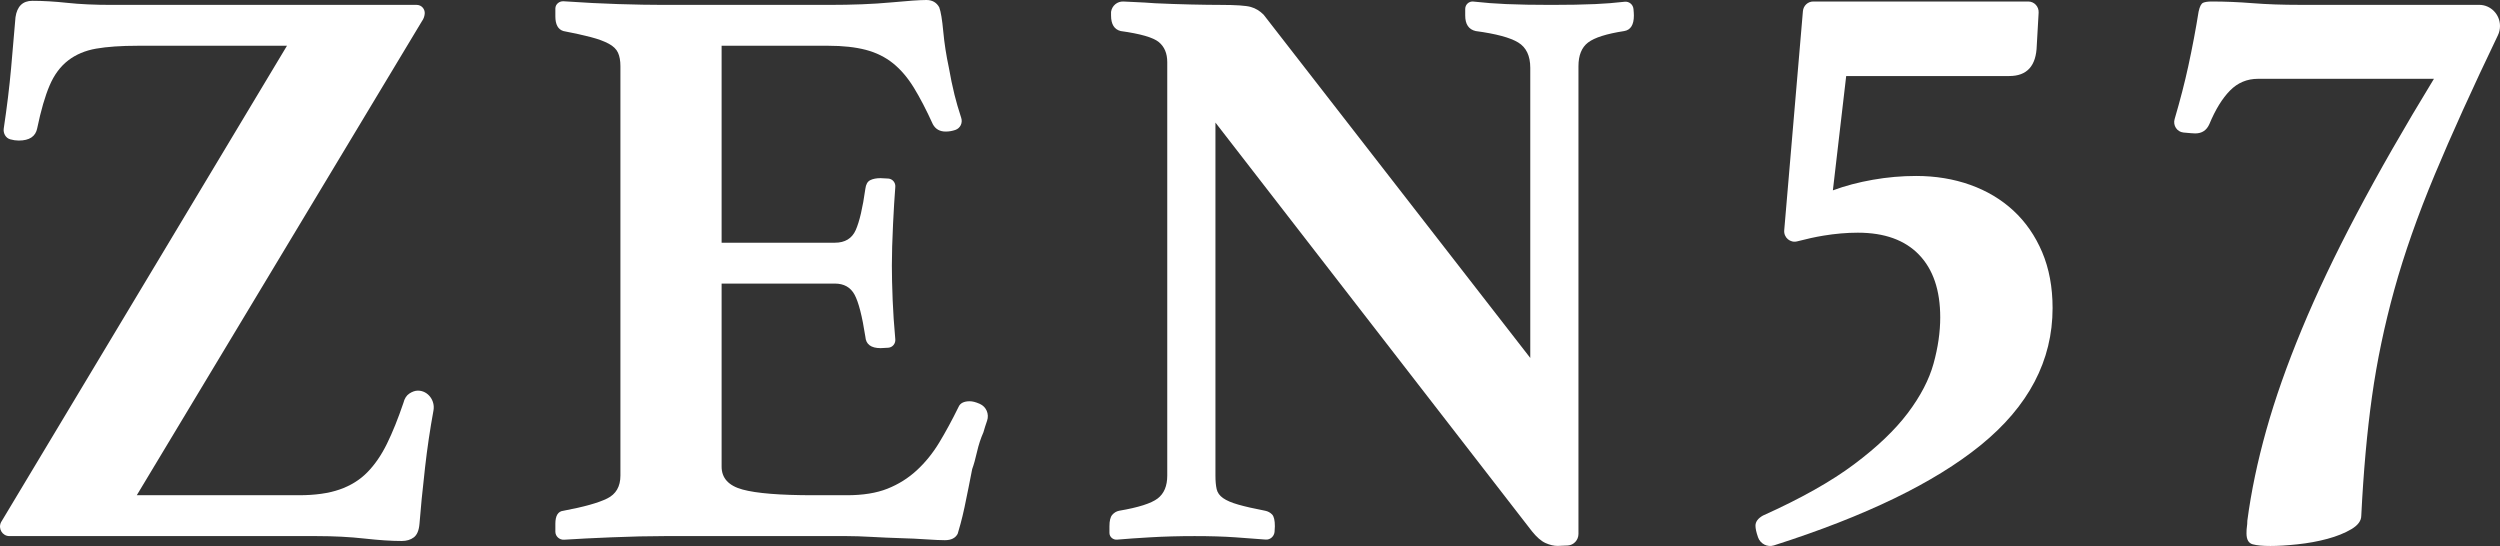
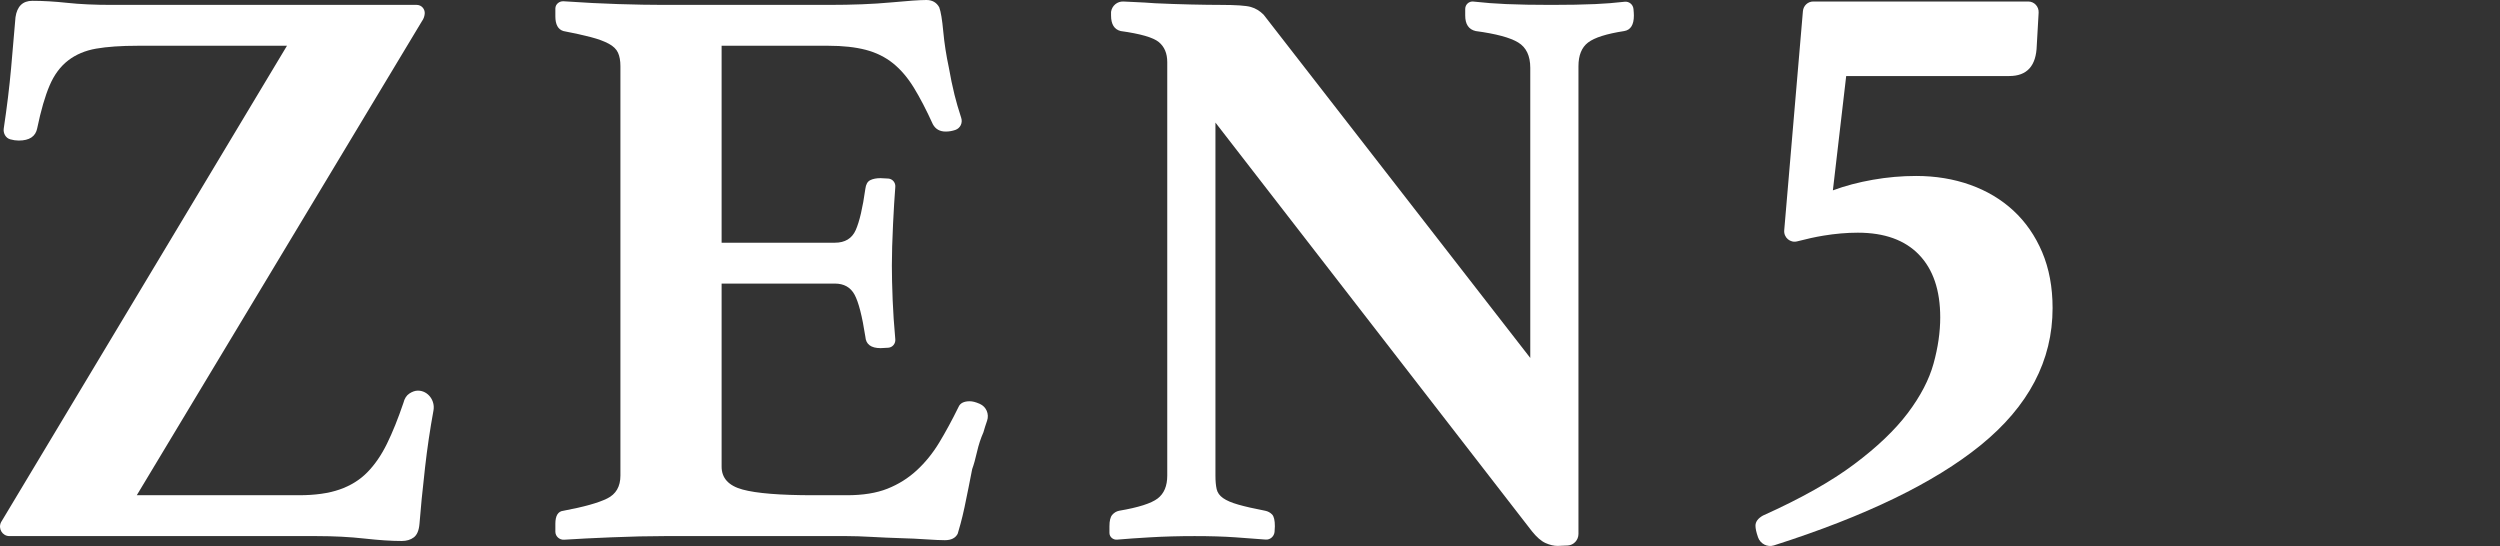
<svg xmlns="http://www.w3.org/2000/svg" width="174" height="38" viewBox="0 0 174 38" fill="none">
  <rect x="0" y="0" width="174" height="38" fill="#333333" stroke="none" />
  <path d="M9.52 34.468H20.811C21.929 34.468 22.87 34.336 23.634 34.07C24.397 33.805 25.04 33.407 25.562 32.876C26.084 32.345 26.541 31.681 26.932 30.885C27.323 30.089 27.705 29.141 28.078 28.041C28.152 27.738 28.292 27.52 28.497 27.387C28.701 27.254 28.897 27.188 29.084 27.188C29.087 27.188 29.091 27.188 29.094 27.188C29.788 27.192 30.297 27.874 30.17 28.568C29.929 29.887 29.735 31.199 29.587 32.506C29.4 34.155 29.27 35.474 29.196 36.459C29.158 36.914 29.028 37.227 28.805 37.398C28.581 37.568 28.301 37.653 27.966 37.653C27.258 37.653 26.391 37.597 25.367 37.483C24.341 37.369 23.233 37.312 22.041 37.312H0.652C0.169 37.312 -0.146 36.795 0.069 36.354L0.073 36.345L19.973 3.185H9.576C8.42 3.185 7.461 3.252 6.697 3.384C5.933 3.517 5.281 3.792 4.741 4.209C4.2 4.627 3.771 5.204 3.455 5.944C3.138 6.683 2.849 7.678 2.589 8.93C2.477 9.499 2.048 9.783 1.303 9.783C1.116 9.783 0.921 9.755 0.716 9.698C0.714 9.697 0.712 9.697 0.71 9.696C0.395 9.608 0.212 9.272 0.261 8.943C0.484 7.461 0.654 6.063 0.772 4.749C0.902 3.29 1.004 2.104 1.079 1.194C1.191 0.436 1.583 0.057 2.253 0.057C2.998 0.057 3.809 0.105 4.685 0.199C5.56 0.294 6.594 0.341 7.787 0.341H29.007C29.335 0.341 29.592 0.629 29.56 0.961L29.559 0.967C29.54 1.157 29.475 1.327 29.364 1.479L9.52 34.468Z" fill="white" />
  <path d="M50.224 3.185V16.893H58.105C58.813 16.893 59.297 16.599 59.559 16.011C59.819 15.424 60.043 14.466 60.229 13.139C60.266 12.836 60.378 12.636 60.565 12.542C60.751 12.447 60.993 12.399 61.292 12.399C61.403 12.399 61.58 12.409 61.822 12.428L61.83 12.428C62.119 12.452 62.336 12.708 62.314 13.002C62.255 13.759 62.204 14.61 62.158 15.556C62.102 16.713 62.074 17.689 62.074 18.485C62.074 19.168 62.093 19.974 62.13 20.903C62.162 21.714 62.223 22.619 62.313 23.616C62.339 23.915 62.123 24.178 61.83 24.201L61.822 24.202C61.58 24.221 61.403 24.23 61.292 24.23C60.621 24.23 60.266 23.965 60.229 23.434C60.006 21.993 59.754 21.016 59.475 20.505C59.195 19.993 58.738 19.737 58.105 19.737H50.224V32.477C50.224 33.274 50.708 33.805 51.677 34.07C52.646 34.336 54.285 34.468 56.596 34.468H58.944C60.062 34.468 61.002 34.317 61.767 34.013C62.53 33.71 63.211 33.284 63.807 32.734C64.403 32.184 64.925 31.539 65.372 30.8C65.819 30.06 66.266 29.236 66.714 28.325C66.825 28.06 67.086 27.927 67.496 27.927C67.682 27.927 67.906 27.984 68.167 28.098L68.197 28.111C68.642 28.305 68.863 28.819 68.701 29.284L68.698 29.292C68.604 29.558 68.521 29.824 68.446 30.089C68.26 30.506 68.111 30.961 67.999 31.454C67.887 31.947 67.776 32.345 67.664 32.648C67.589 33.028 67.505 33.454 67.412 33.928C67.319 34.403 67.225 34.858 67.133 35.293C67.04 35.73 66.946 36.118 66.853 36.459C66.76 36.8 66.694 37.028 66.658 37.142C66.508 37.444 66.21 37.597 65.763 37.597C65.465 37.597 65.037 37.577 64.478 37.54C63.919 37.501 63.313 37.473 62.661 37.455C62.008 37.435 61.347 37.407 60.677 37.369C60.006 37.331 59.428 37.312 58.944 37.312H46.255C45.174 37.312 43.935 37.34 42.538 37.398C41.343 37.446 40.251 37.501 39.261 37.564C38.94 37.584 38.654 37.334 38.653 37.007C38.653 37.004 38.653 37.002 38.653 36.999V36.459C38.653 35.89 38.839 35.587 39.212 35.549C40.628 35.284 41.644 35 42.258 34.696C42.873 34.393 43.181 33.862 43.181 33.103V4.607C43.181 4.228 43.125 3.916 43.013 3.669C42.901 3.422 42.686 3.213 42.37 3.043C42.053 2.872 41.643 2.721 41.14 2.588C40.637 2.455 39.995 2.313 39.212 2.161C38.839 2.048 38.653 1.706 38.653 1.138V0.597C38.653 0.595 38.653 0.594 38.653 0.592C38.654 0.292 38.931 0.069 39.225 0.089C40.639 0.185 41.902 0.251 43.013 0.284C44.243 0.323 45.305 0.341 46.199 0.341H57.658C59.335 0.341 60.779 0.284 61.99 0.171C63.201 0.057 64.03 0 64.478 0C64.887 0 65.185 0.171 65.372 0.512C65.484 0.816 65.576 1.375 65.651 2.19C65.726 3.006 65.856 3.849 66.043 4.721C66.155 5.366 66.285 5.992 66.434 6.598C66.547 7.059 66.703 7.597 66.903 8.212C67.014 8.555 66.833 8.927 66.497 9.041L66.49 9.044C66.266 9.12 66.043 9.157 65.819 9.157C65.409 9.157 65.111 8.987 64.925 8.645C64.478 7.66 64.039 6.816 63.611 6.114C63.182 5.413 62.698 4.844 62.158 4.408C61.617 3.973 60.984 3.66 60.258 3.469C59.531 3.28 58.664 3.185 57.658 3.185L50.224 3.185Z" fill="white" />
  <path d="M77.329 0.825C77.391 0.393 77.769 0.082 78.197 0.106C78.453 0.121 78.704 0.133 78.95 0.142C79.433 0.162 79.918 0.19 80.403 0.227C81.222 0.266 82.052 0.294 82.89 0.313C83.729 0.332 84.409 0.341 84.931 0.341C86.011 0.341 86.719 0.389 87.055 0.484C87.39 0.578 87.688 0.759 87.949 1.024L106.507 24.913V4.721C106.507 3.887 106.228 3.299 105.669 2.958C105.11 2.616 104.122 2.351 102.706 2.161C102.221 2.048 101.979 1.688 101.979 1.081V0.62C101.98 0.312 102.244 0.076 102.544 0.109C103.319 0.194 104.081 0.253 104.83 0.284C105.724 0.323 106.767 0.341 107.96 0.341C109.152 0.341 110.177 0.323 111.035 0.284C111.715 0.255 112.395 0.2 113.075 0.122C113.381 0.087 113.657 0.308 113.689 0.62L113.69 0.625C113.708 0.816 113.718 0.967 113.718 1.081C113.718 1.726 113.494 2.086 113.047 2.161C111.817 2.351 110.979 2.616 110.531 2.958C110.084 3.299 109.861 3.849 109.861 4.607V37.159C109.861 37.586 109.536 37.942 109.117 37.966C109.113 37.966 109.11 37.966 109.106 37.966C108.752 37.985 108.519 37.995 108.407 37.995C108.146 37.995 107.867 37.928 107.569 37.796C107.27 37.662 106.954 37.388 106.619 36.971L84.595 8.532V33.103C84.595 33.483 84.623 33.795 84.679 34.042C84.735 34.289 84.883 34.497 85.126 34.667C85.368 34.838 85.722 34.99 86.188 35.122C86.654 35.256 87.278 35.398 88.061 35.549C88.247 35.587 88.405 35.672 88.536 35.805C88.666 35.938 88.731 36.213 88.731 36.63C88.731 36.749 88.724 36.88 88.709 37.023C88.675 37.341 88.402 37.579 88.088 37.554C87.353 37.495 86.654 37.444 85.993 37.398C85.173 37.34 84.222 37.312 83.142 37.312C82.061 37.312 81.026 37.34 80.04 37.398C79.216 37.445 78.451 37.498 77.745 37.559C77.47 37.583 77.218 37.371 77.217 37.09C77.217 37.088 77.217 37.087 77.217 37.085V36.63C77.217 36.251 77.281 35.985 77.412 35.833C77.543 35.682 77.701 35.587 77.887 35.549C79.229 35.321 80.123 35.037 80.571 34.696C81.018 34.355 81.241 33.824 81.241 33.103V4.323C81.241 3.717 81.046 3.252 80.654 2.929C80.263 2.607 79.378 2.351 77.999 2.161C77.552 2.048 77.329 1.688 77.329 1.081V0.825Z" fill="white" />
  <path d="M141.759 3.17C141.72 4.584 141.083 5.292 139.847 5.292H128.495L127.568 13.249C128.417 12.934 129.344 12.689 130.348 12.512C131.352 12.335 132.355 12.247 133.36 12.247C134.711 12.247 135.967 12.453 137.125 12.865C138.283 13.278 139.287 13.877 140.137 14.663C140.986 15.449 141.652 16.412 142.136 17.551C142.618 18.691 142.86 19.988 142.86 21.441C142.86 25.095 141.189 28.278 137.849 30.989C134.626 33.605 129.832 35.928 123.465 37.959C123.008 38.104 122.518 37.853 122.358 37.394L122.355 37.384C122.239 37.05 122.181 36.785 122.181 36.589C122.181 36.313 122.355 36.078 122.702 35.882C125.328 34.703 127.442 33.514 129.045 32.315C130.647 31.117 131.892 29.928 132.781 28.75C133.669 27.571 134.267 26.421 134.576 25.302C134.885 24.182 135.04 23.112 135.04 22.09C135.04 20.203 134.548 18.75 133.563 17.728C132.578 16.706 131.159 16.195 129.306 16.195C128.533 16.195 127.732 16.265 126.902 16.402C126.344 16.494 125.739 16.627 125.087 16.798C124.603 16.926 124.139 16.534 124.182 16.027L125.483 0.774C125.516 0.395 125.827 0.105 126.201 0.105H141.17C141.584 0.105 141.912 0.459 141.889 0.88L141.759 3.17Z" fill="white" />
-   <path d="M157.161 5.485C156.394 5.485 155.743 5.758 155.207 6.304C154.67 6.85 154.191 7.629 153.77 8.643C153.578 9.072 153.253 9.286 152.793 9.286C152.678 9.286 152.419 9.267 152.017 9.228C151.997 9.226 151.978 9.224 151.959 9.222C151.516 9.176 151.226 8.726 151.353 8.292C151.745 6.953 152.062 5.725 152.304 4.608C152.592 3.283 152.831 2.015 153.023 0.806C153.099 0.456 153.204 0.251 153.339 0.192C153.473 0.134 153.674 0.105 153.942 0.105C154.862 0.105 155.81 0.144 156.787 0.222C157.764 0.3 158.865 0.338 160.092 0.338H172.553C173.352 0.338 174 0.998 174 1.811C174 2.035 173.949 2.258 173.852 2.459C172.08 6.152 170.615 9.383 169.46 12.152C168.272 14.998 167.334 17.669 166.644 20.164C165.954 22.659 165.437 25.134 165.092 27.591C164.747 30.047 164.498 32.815 164.345 35.895C164.345 36.246 164.115 36.557 163.655 36.831C163.195 37.103 162.639 37.328 161.988 37.503C161.337 37.679 160.647 37.805 159.919 37.883C159.191 37.961 158.559 38 158.023 38C157.486 38 157.075 37.961 156.787 37.883C156.5 37.805 156.356 37.552 156.356 37.123C156.356 36.928 156.365 36.772 156.385 36.655C156.404 36.538 156.414 36.401 156.414 36.246C156.681 34.218 157.122 32.113 157.736 29.93C158.348 27.746 159.172 25.408 160.207 22.912C161.241 20.418 162.514 17.737 164.029 14.871C165.542 12.005 167.333 8.877 169.402 5.485L157.161 5.485Z" fill="white" />
</svg>